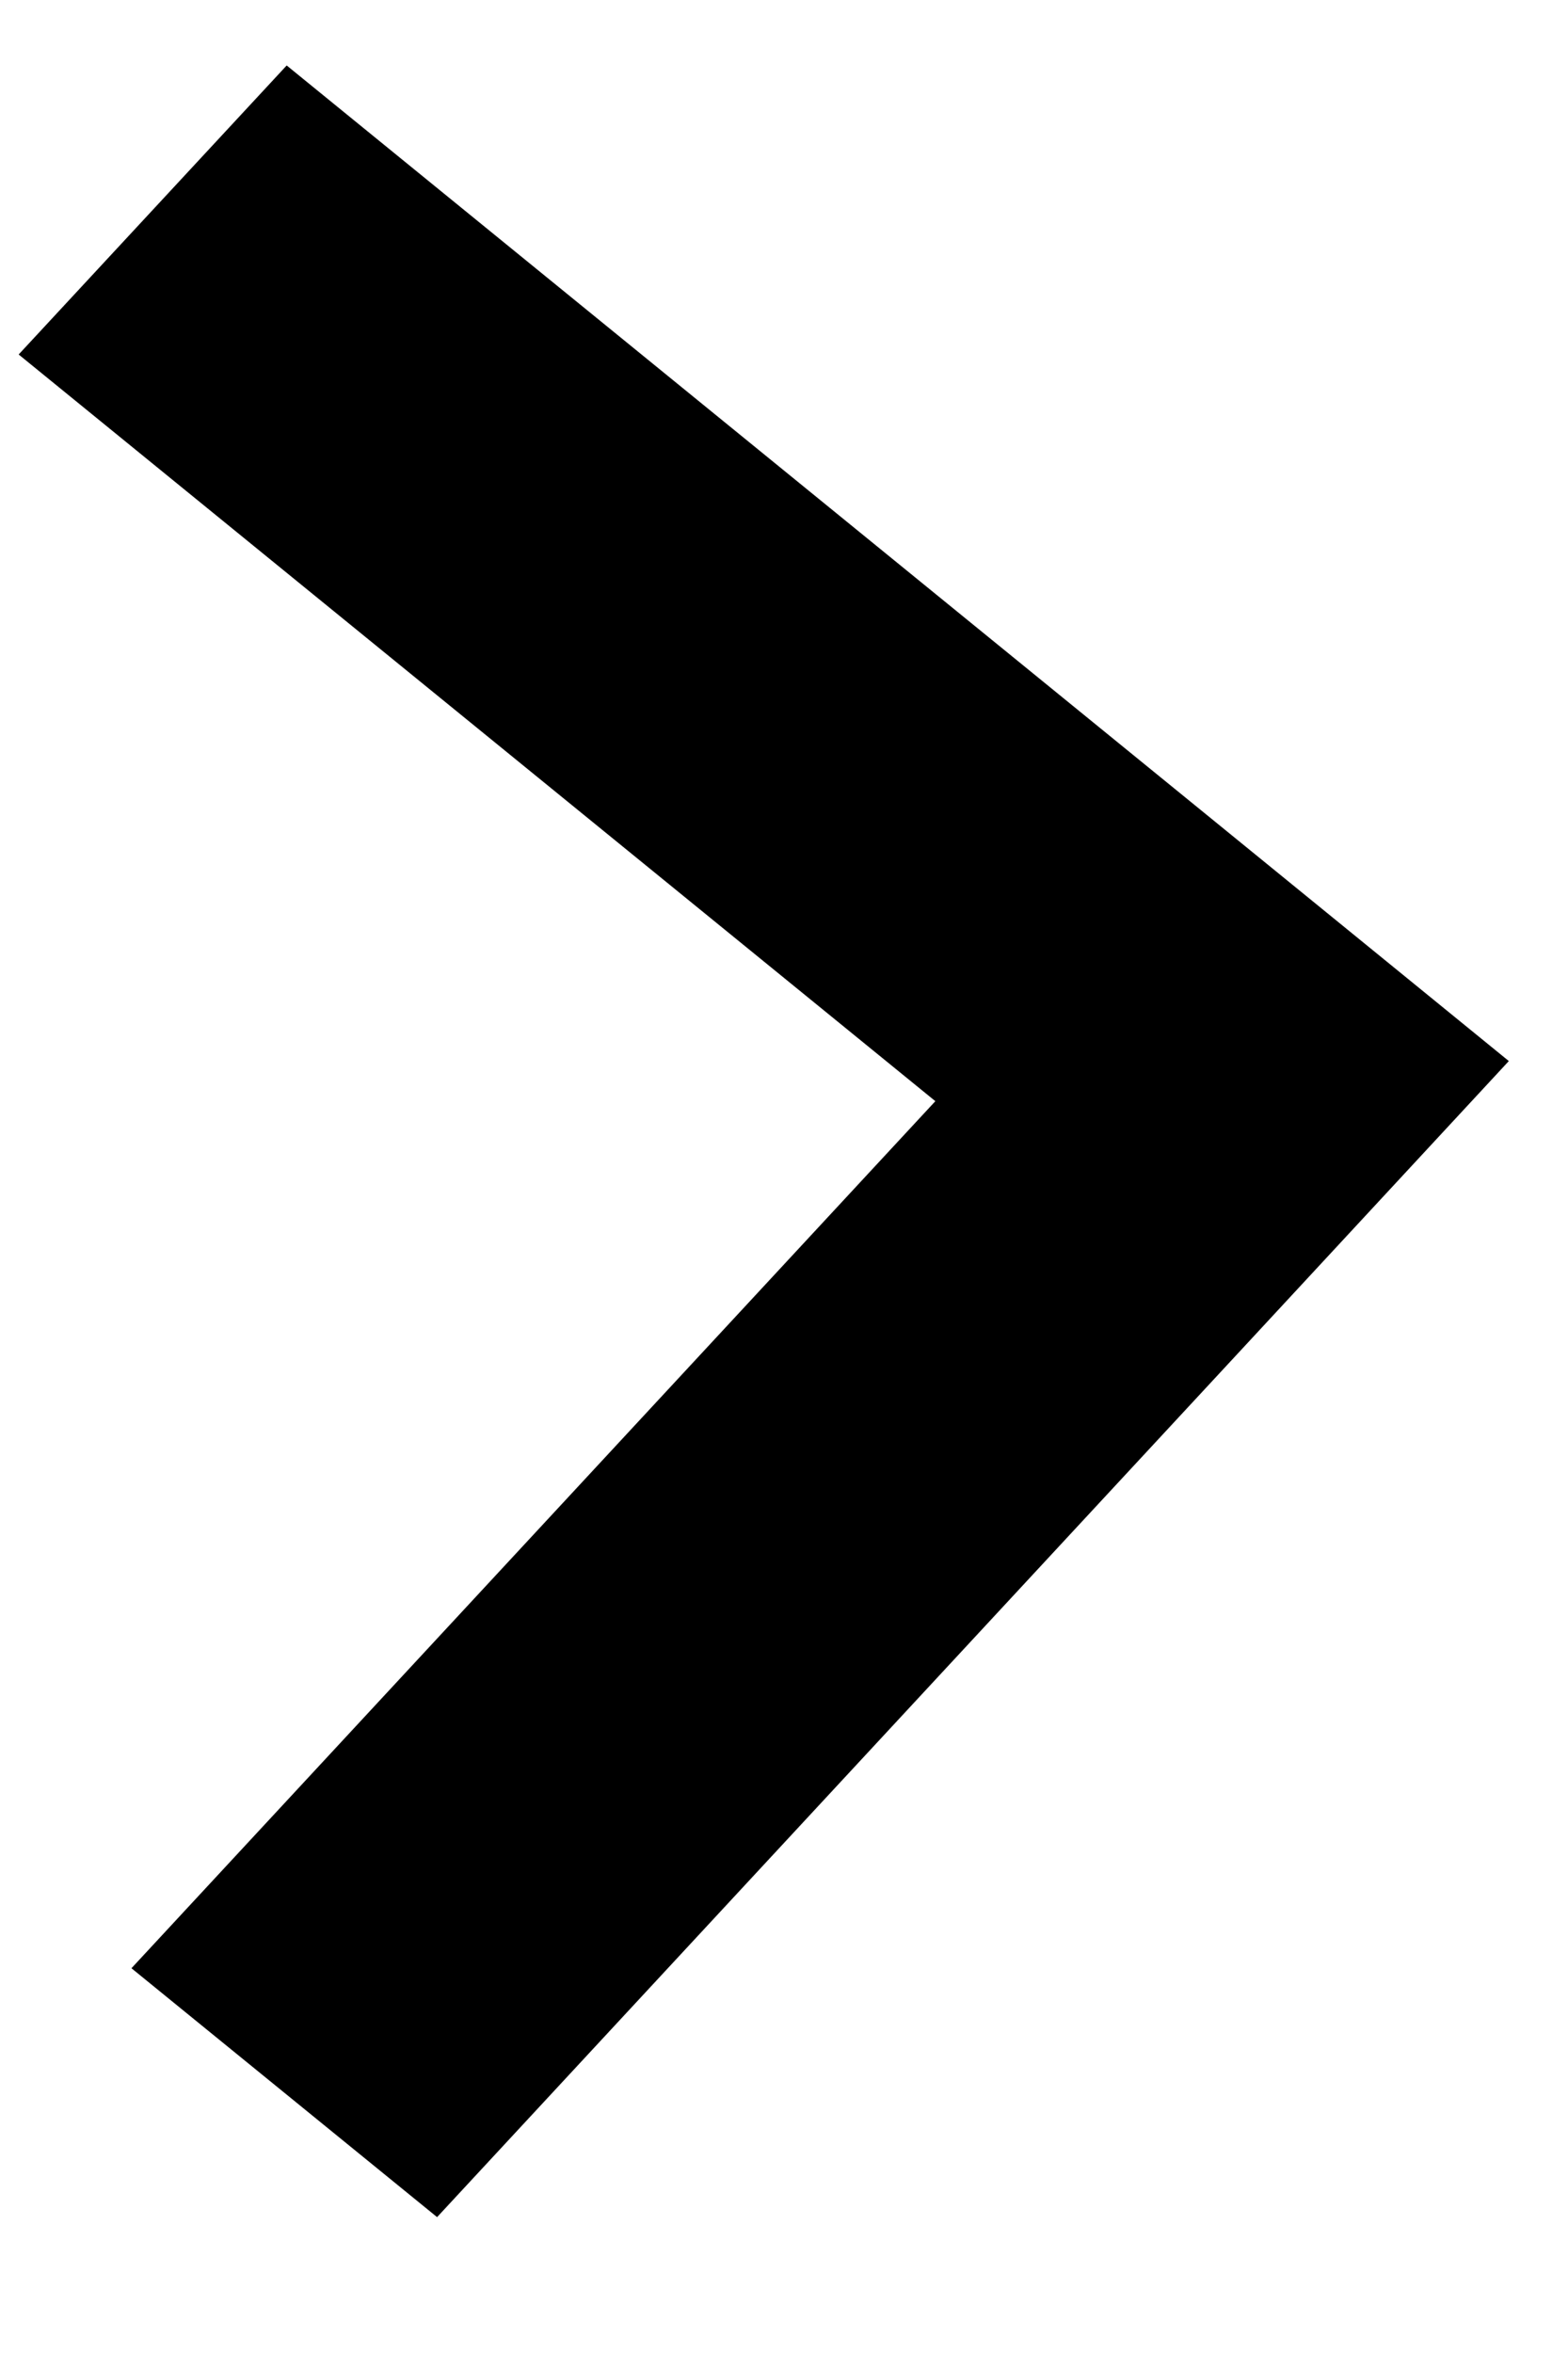
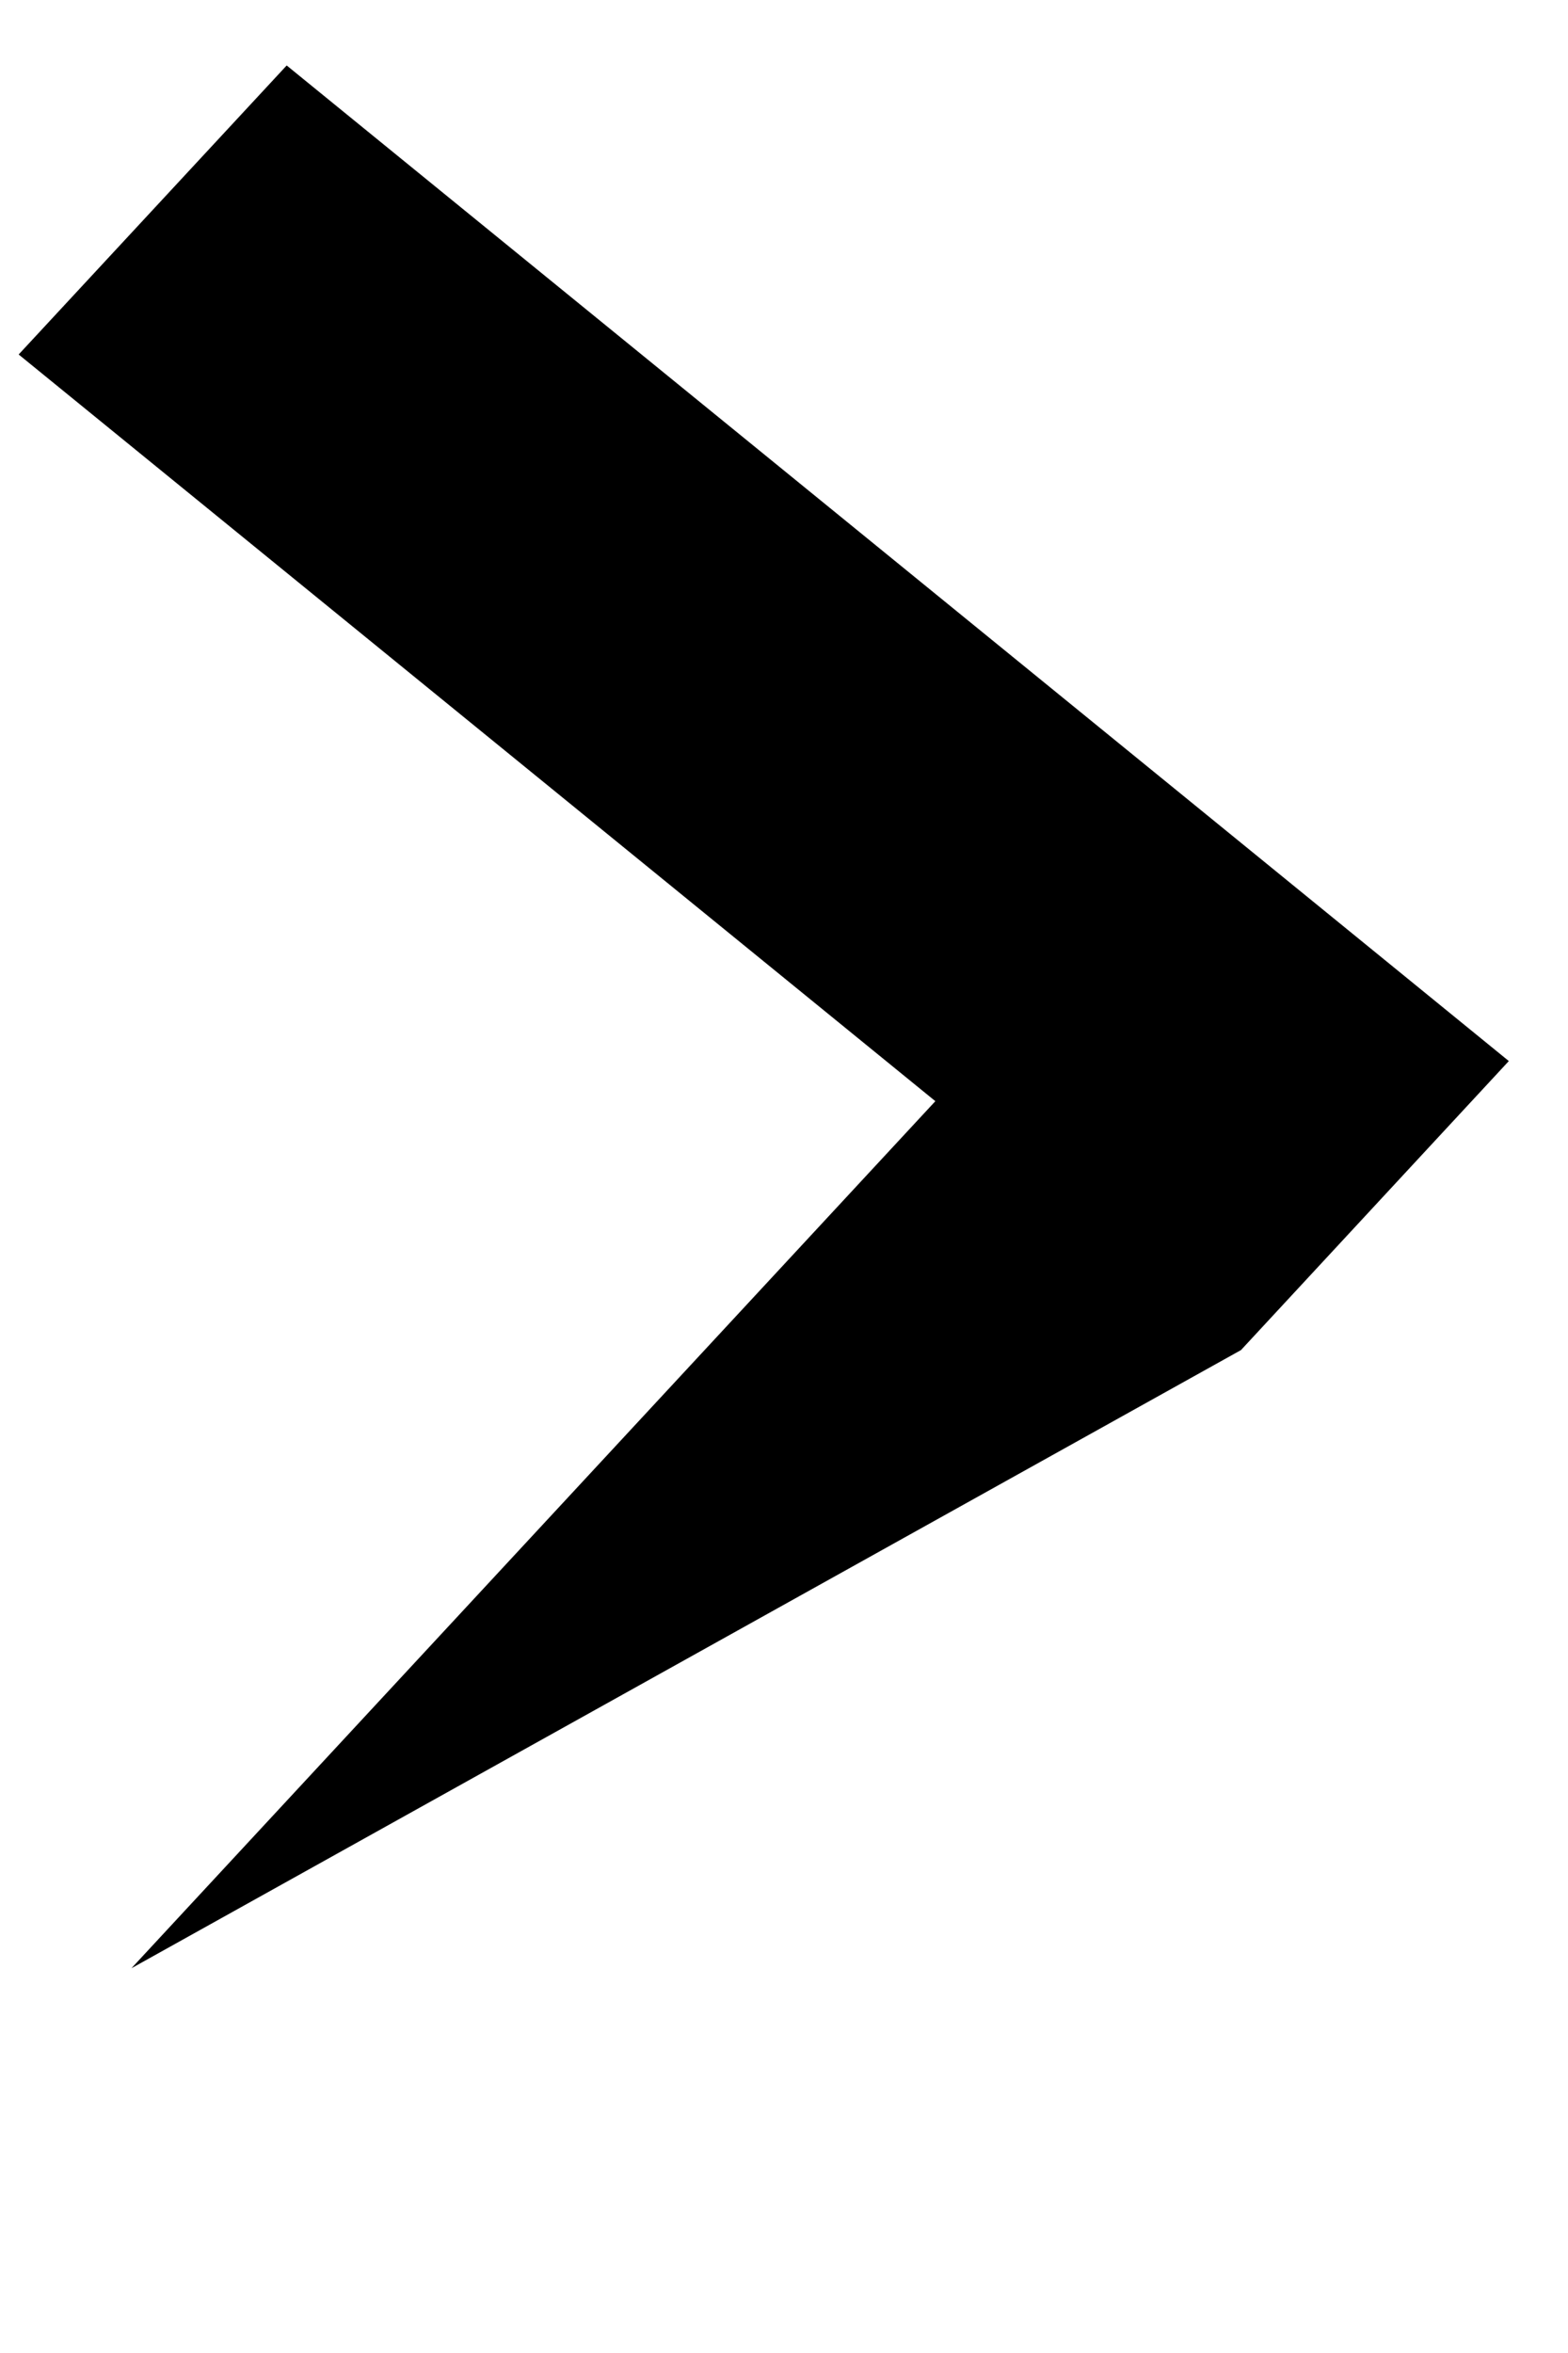
<svg xmlns="http://www.w3.org/2000/svg" width="8px" height="12px" viewBox="0 0 8 12" version="1.1">
  <title>Combined Shape Copy 5</title>
  <desc>Created with Sketch.</desc>
  <g id="Webdesign" stroke="none" stroke-width="1" fill="none" fill-rule="evenodd">
    <g id="Over-Crescas" transform="translate(-1234, -924)" fill="#000000">
      <g id="Group-10" transform="translate(990, 855)">
        <g id="Bekijk-ook" transform="translate(0, 56)">
-           <path d="M252.166,15 L253.541,16.467 L249.416,20.867 L248.041,22.333 L246.666,20.867 L242.541,16.467 L243.916,15 L248.041,19.4 L252.166,15 Z" id="Combined-Shape-Copy-5" transform="translate(248.041, 18.667) rotate(-94) translate(-248.041, -18.667) " />
+           <path d="M252.166,15 L253.541,16.467 L249.416,20.867 L248.041,22.333 L246.666,20.867 L243.916,15 L248.041,19.4 L252.166,15 Z" id="Combined-Shape-Copy-5" transform="translate(248.041, 18.667) rotate(-94) translate(-248.041, -18.667) " />
        </g>
      </g>
    </g>
  </g>
</svg>